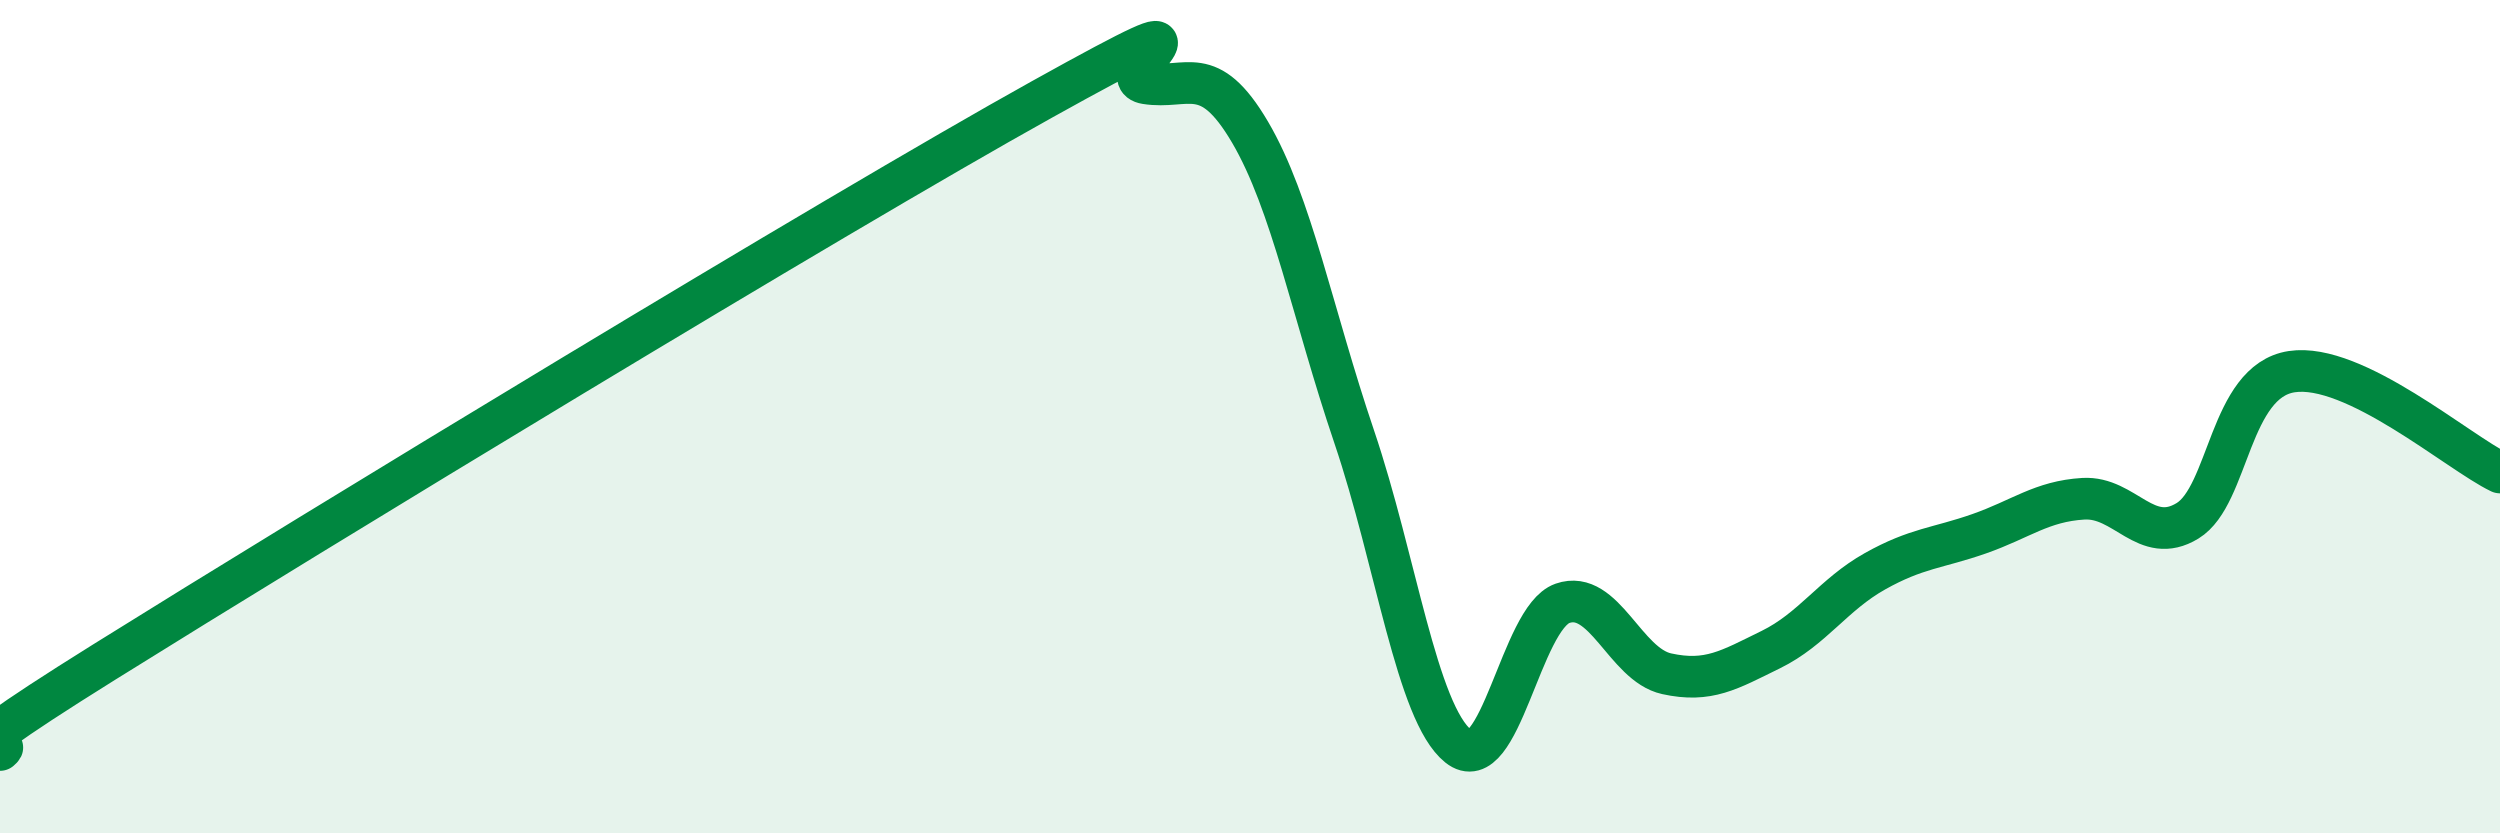
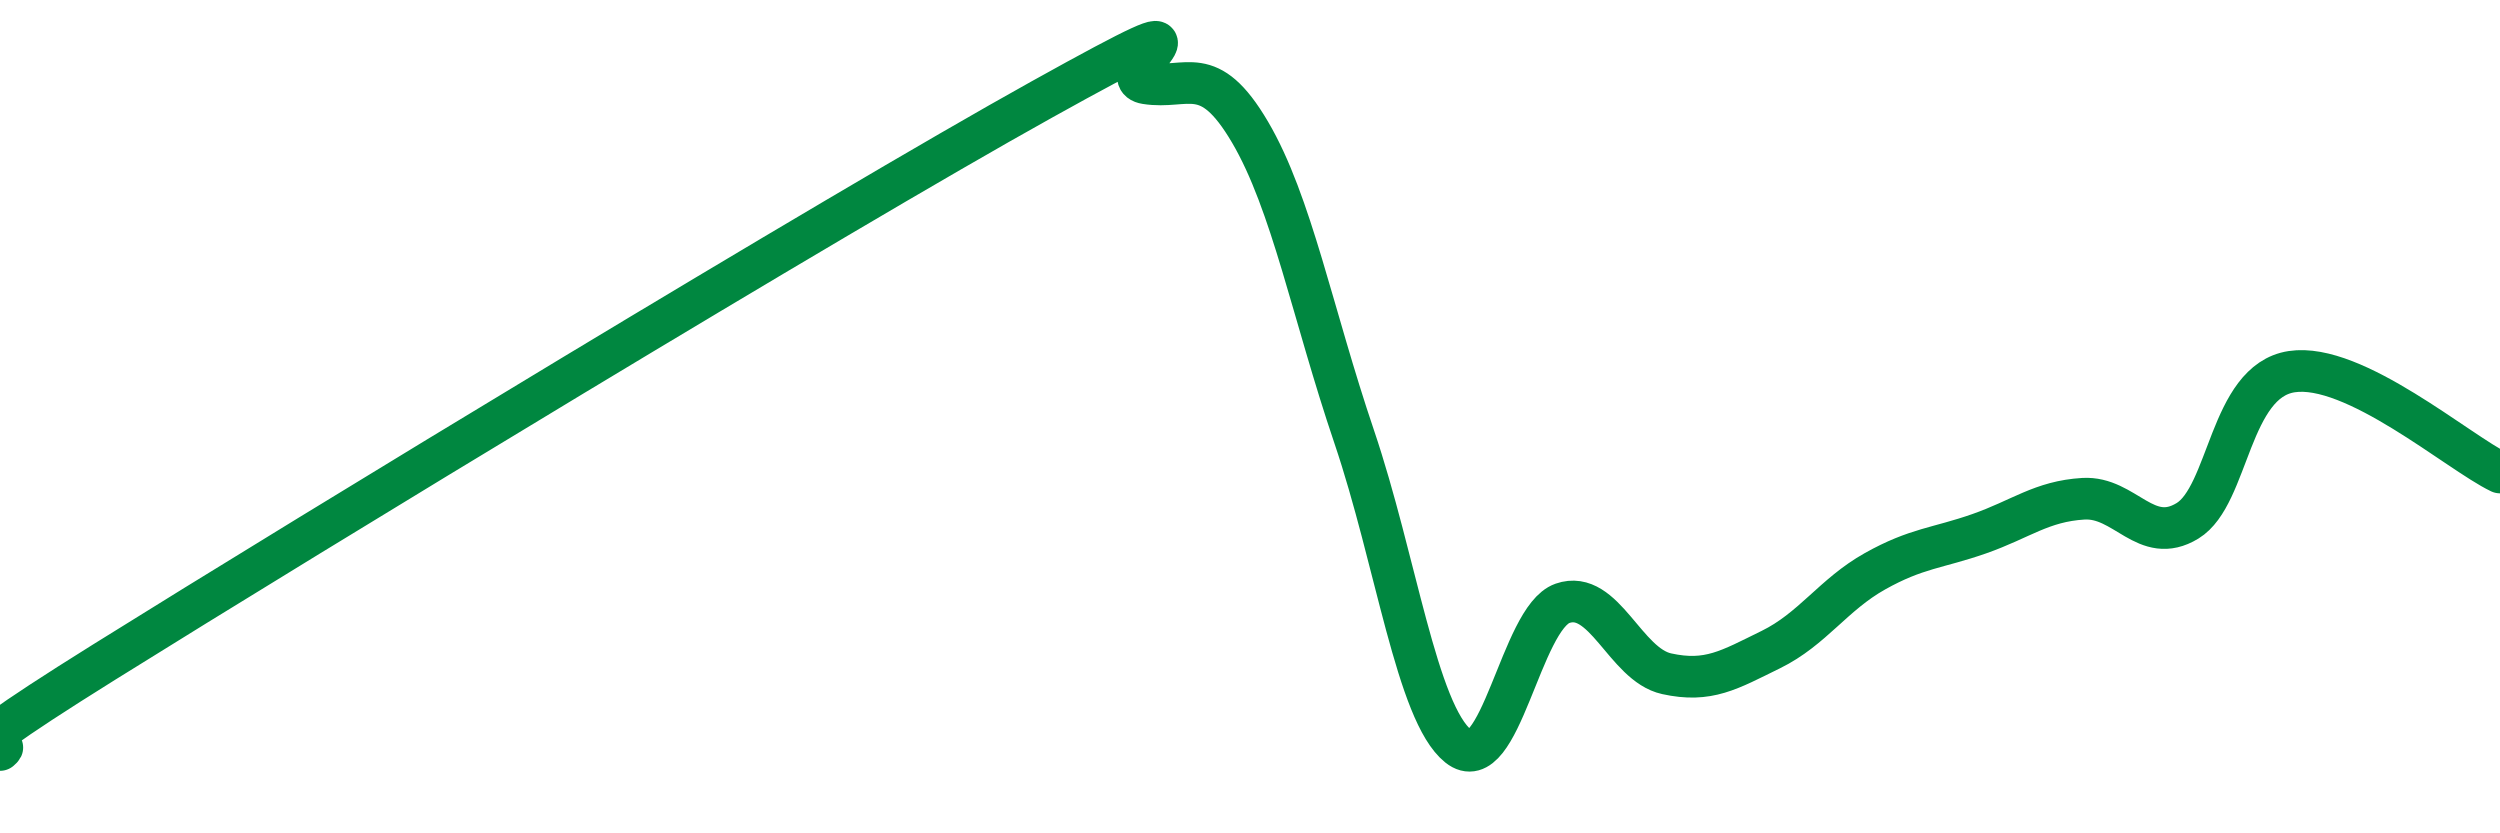
<svg xmlns="http://www.w3.org/2000/svg" width="60" height="20" viewBox="0 0 60 20">
-   <path d="M 0,18 C 0.5,17.58 -2.5,19.01 2.5,15.89 C 7.5,12.77 20,5.17 25,2.39 C 30,-0.39 26.5,1.84 27.5,2 C 28.5,2.16 29,1.47 30,3.17 C 31,4.87 31.5,7.53 32.5,10.48 C 33.5,13.43 34,17.11 35,17.91 C 36,18.71 36.5,14.83 37.5,14.48 C 38.5,14.13 39,15.95 40,16.17 C 41,16.39 41.5,16.08 42.5,15.59 C 43.5,15.1 44,14.27 45,13.71 C 46,13.15 46.5,13.16 47.5,12.81 C 48.5,12.46 49,12.03 50,11.97 C 51,11.91 51.5,13.11 52.5,12.5 C 53.5,11.89 53.5,9.15 55,8.92 C 56.5,8.69 59,10.86 60,11.34L60 20L0 20Z" fill="#008740" opacity="0.1" stroke-linecap="round" stroke-linejoin="round" />
  <path d="M 0,18 C 0.5,17.58 -2.5,19.01 2.5,15.89 C 7.5,12.77 20,5.17 25,2.39 C 30,-0.39 26.5,1.84 27.5,2 C 28.5,2.16 29,1.47 30,3.17 C 31,4.87 31.5,7.53 32.5,10.48 C 33.5,13.43 34,17.11 35,17.91 C 36,18.71 36.5,14.83 37.5,14.48 C 38.5,14.13 39,15.95 40,16.17 C 41,16.39 41.5,16.08 42.5,15.59 C 43.5,15.1 44,14.27 45,13.71 C 46,13.15 46.5,13.16 47.5,12.81 C 48.5,12.46 49,12.03 50,11.97 C 51,11.91 51.5,13.11 52.5,12.5 C 53.5,11.89 53.5,9.15 55,8.92 C 56.5,8.69 59,10.86 60,11.34" stroke="#008740" stroke-width="1" fill="none" stroke-linecap="round" stroke-linejoin="round" />
</svg>